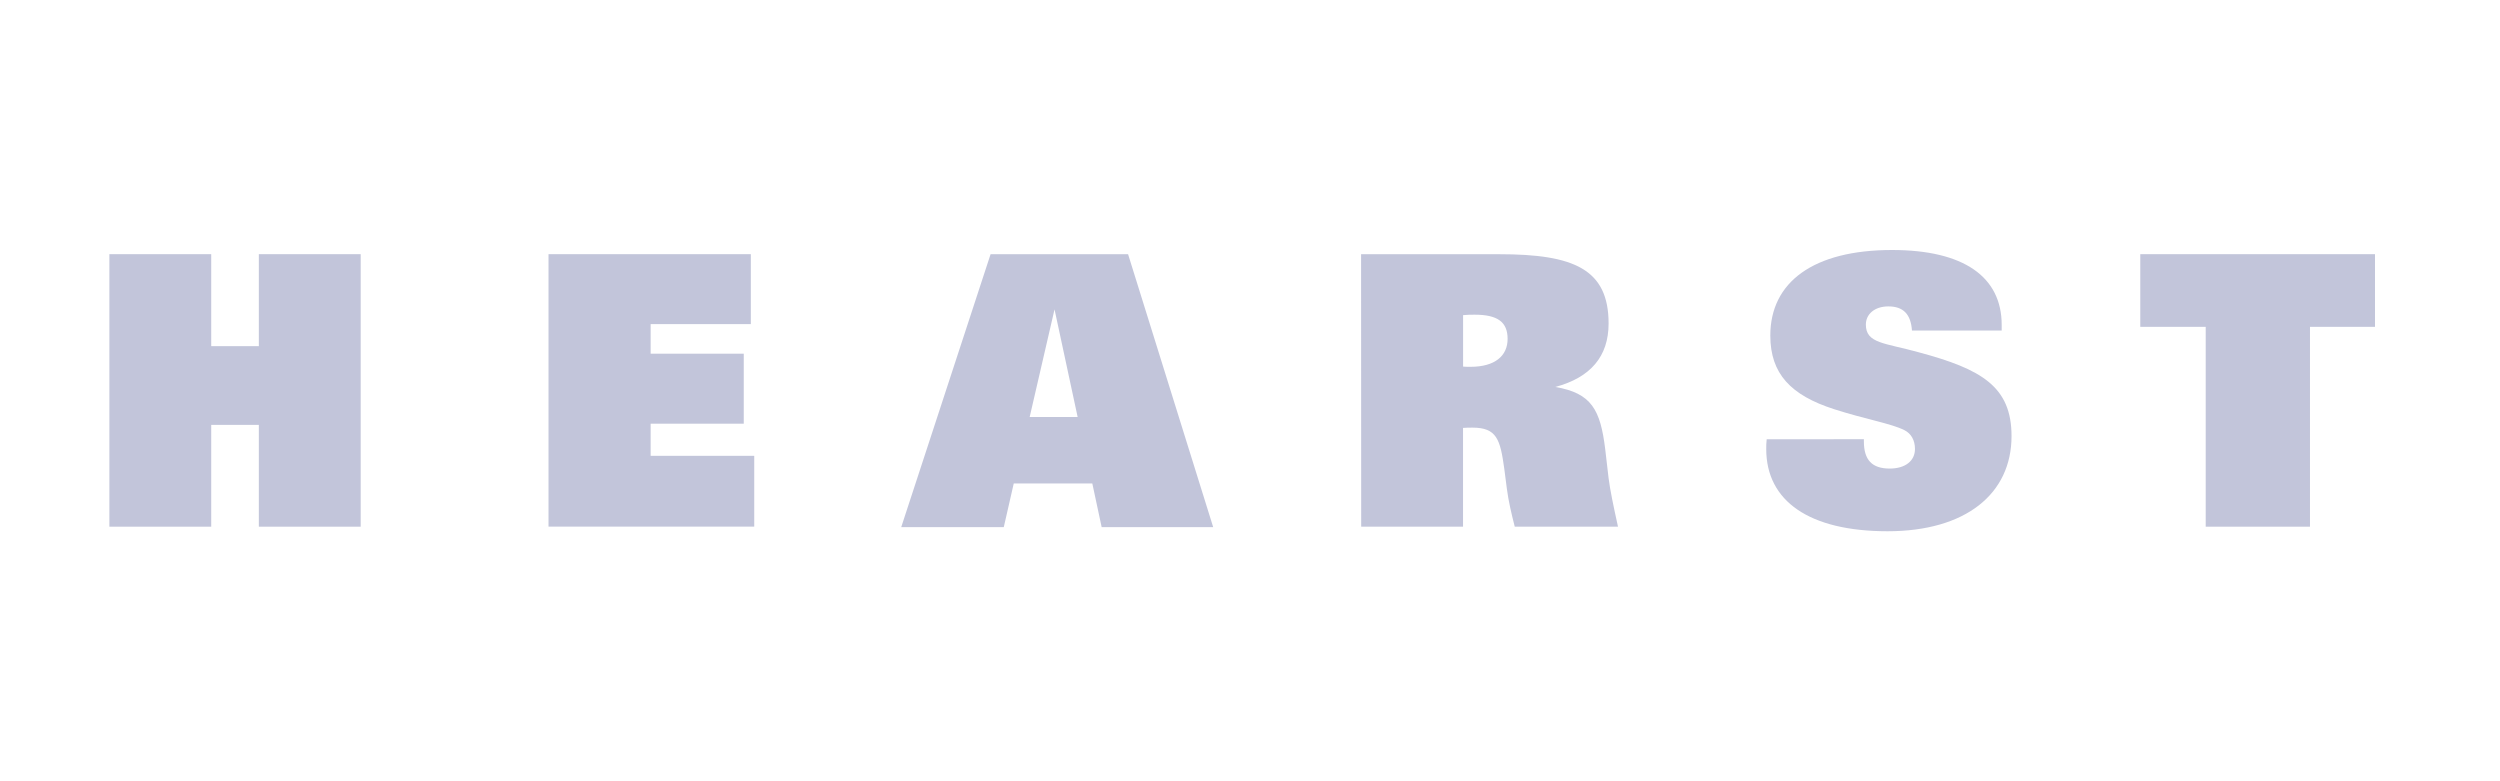
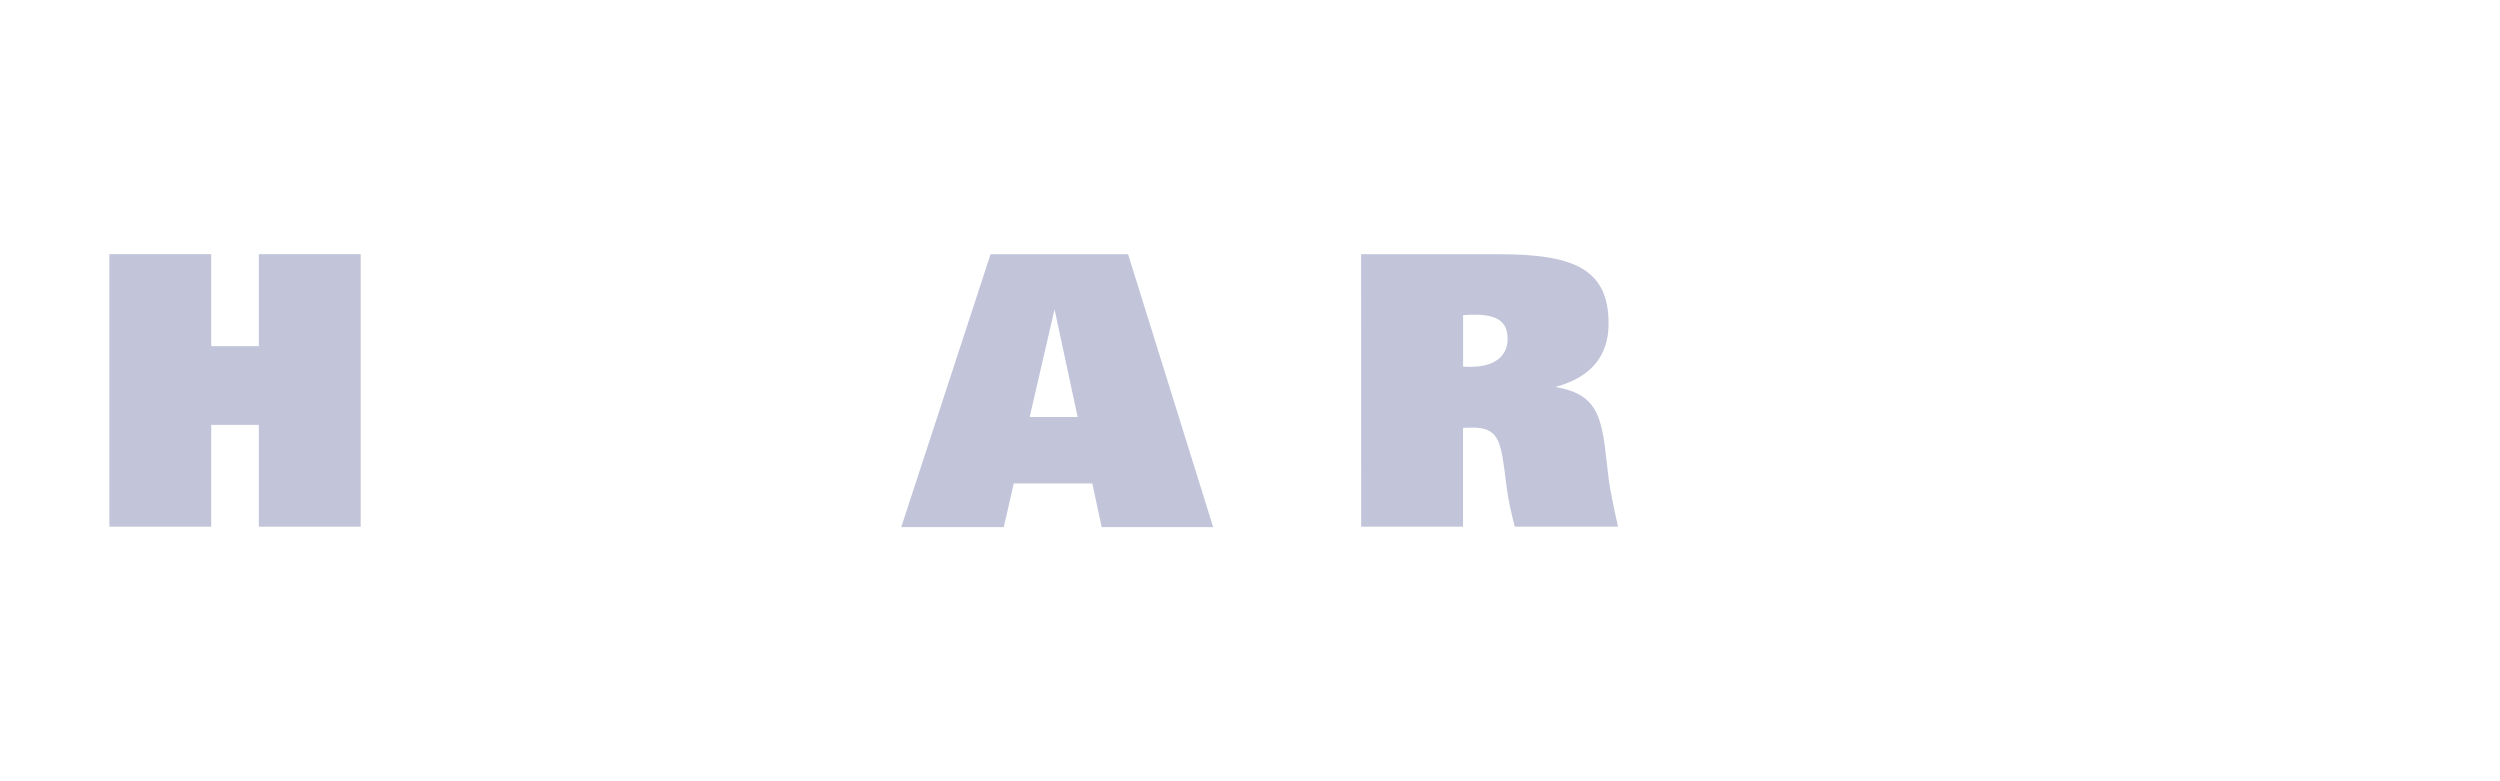
<svg xmlns="http://www.w3.org/2000/svg" width="160" height="50" viewBox="0 0 160 50" fill="none">
  <path d="M7 16.267H13.518V22.154H16.566V16.267H23.084V33.708H16.566V27.192H13.518V33.708H7" fill="#C2C5DA" />
-   <path d="M35.105 16.267H48.053V20.743H41.641V22.636H47.6V27.116H41.641V29.173H48.271V33.704H35.105" fill="#C2C5DA" />
  <path d="M68.969 26.688H65.899L67.49 19.8L68.969 26.688ZM57.678 33.737H64.242L64.88 30.942H69.908L70.506 33.737H77.644L72.196 16.267H63.398" fill="#C2C5DA" />
  <path d="M93.638 23.462V20.169C93.917 20.14 94.163 20.14 94.377 20.14C95.841 20.14 96.487 20.604 96.487 21.689C96.487 22.775 95.675 23.476 94.112 23.476C93.967 23.476 93.797 23.476 93.634 23.462H93.638ZM87.116 33.708H93.634V27.386C93.844 27.368 94.062 27.368 94.232 27.368C95.791 27.368 96.012 28.113 96.273 29.991L96.44 31.285C96.541 32.067 96.73 32.864 96.944 33.708H103.552C103.266 32.414 103.048 31.38 102.95 30.605L102.733 28.742C102.425 26.231 101.866 25.161 99.539 24.766C101.797 24.16 102.95 22.811 102.95 20.703C102.95 17.217 100.717 16.27 95.957 16.27H87.109" fill="#C2C5DA" />
-   <path d="M119.288 28.11V28.248C119.288 29.443 119.814 29.988 120.941 29.988C121.956 29.988 122.558 29.484 122.558 28.735C122.558 28.175 122.315 27.748 121.88 27.529C120.992 27.09 119.429 26.845 117.392 26.191C114.605 25.296 113.3 23.918 113.3 21.474C113.3 18.061 116.047 16 121.093 16C125.679 16 128.108 17.717 128.108 20.794V21.156H122.366C122.293 20.114 121.818 19.61 120.854 19.61C119.966 19.61 119.415 20.114 119.415 20.772C119.415 21.989 120.615 21.938 122.804 22.548C126.821 23.626 128.738 24.741 128.738 27.912C128.738 31.603 125.809 34 120.803 34C115.797 34 113.039 32.071 113.039 28.742C113.039 28.548 113.039 28.34 113.068 28.113" fill="#C2C5DA" />
-   <path d="M152 20.918H147.839V33.708H141.165V20.918H136.978V16.267H152" fill="#C2C5DA" />
</svg>